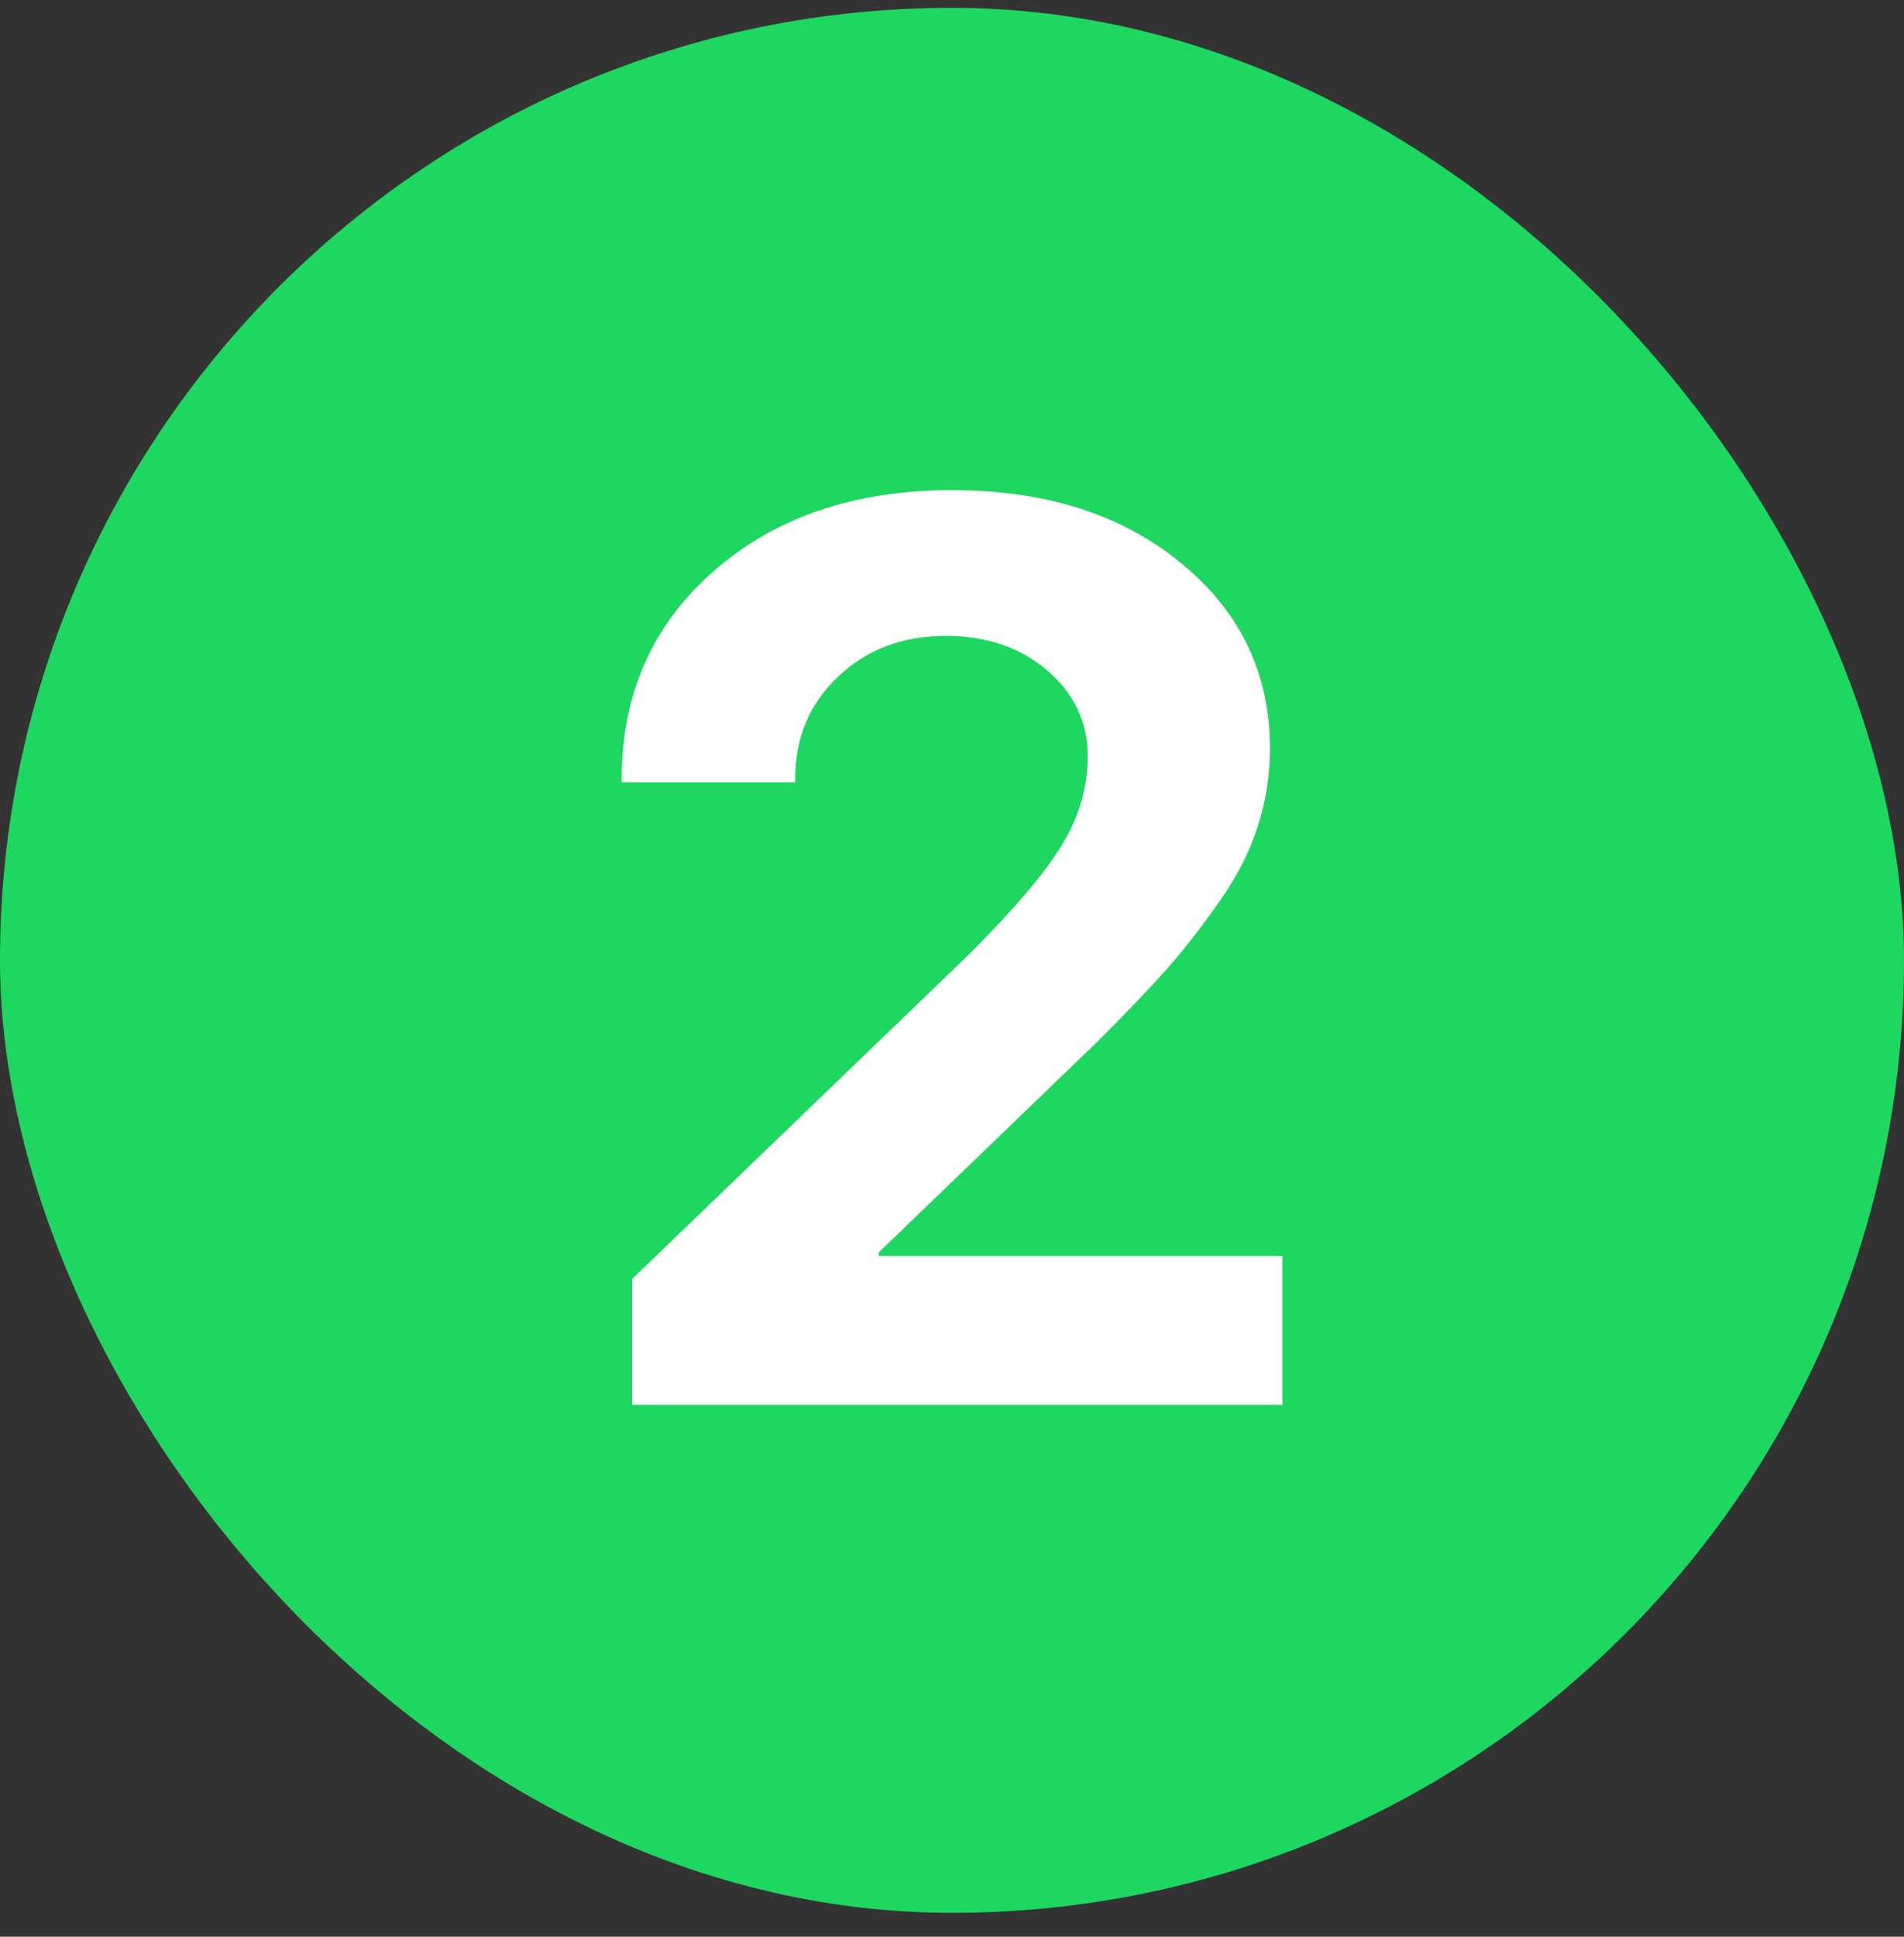
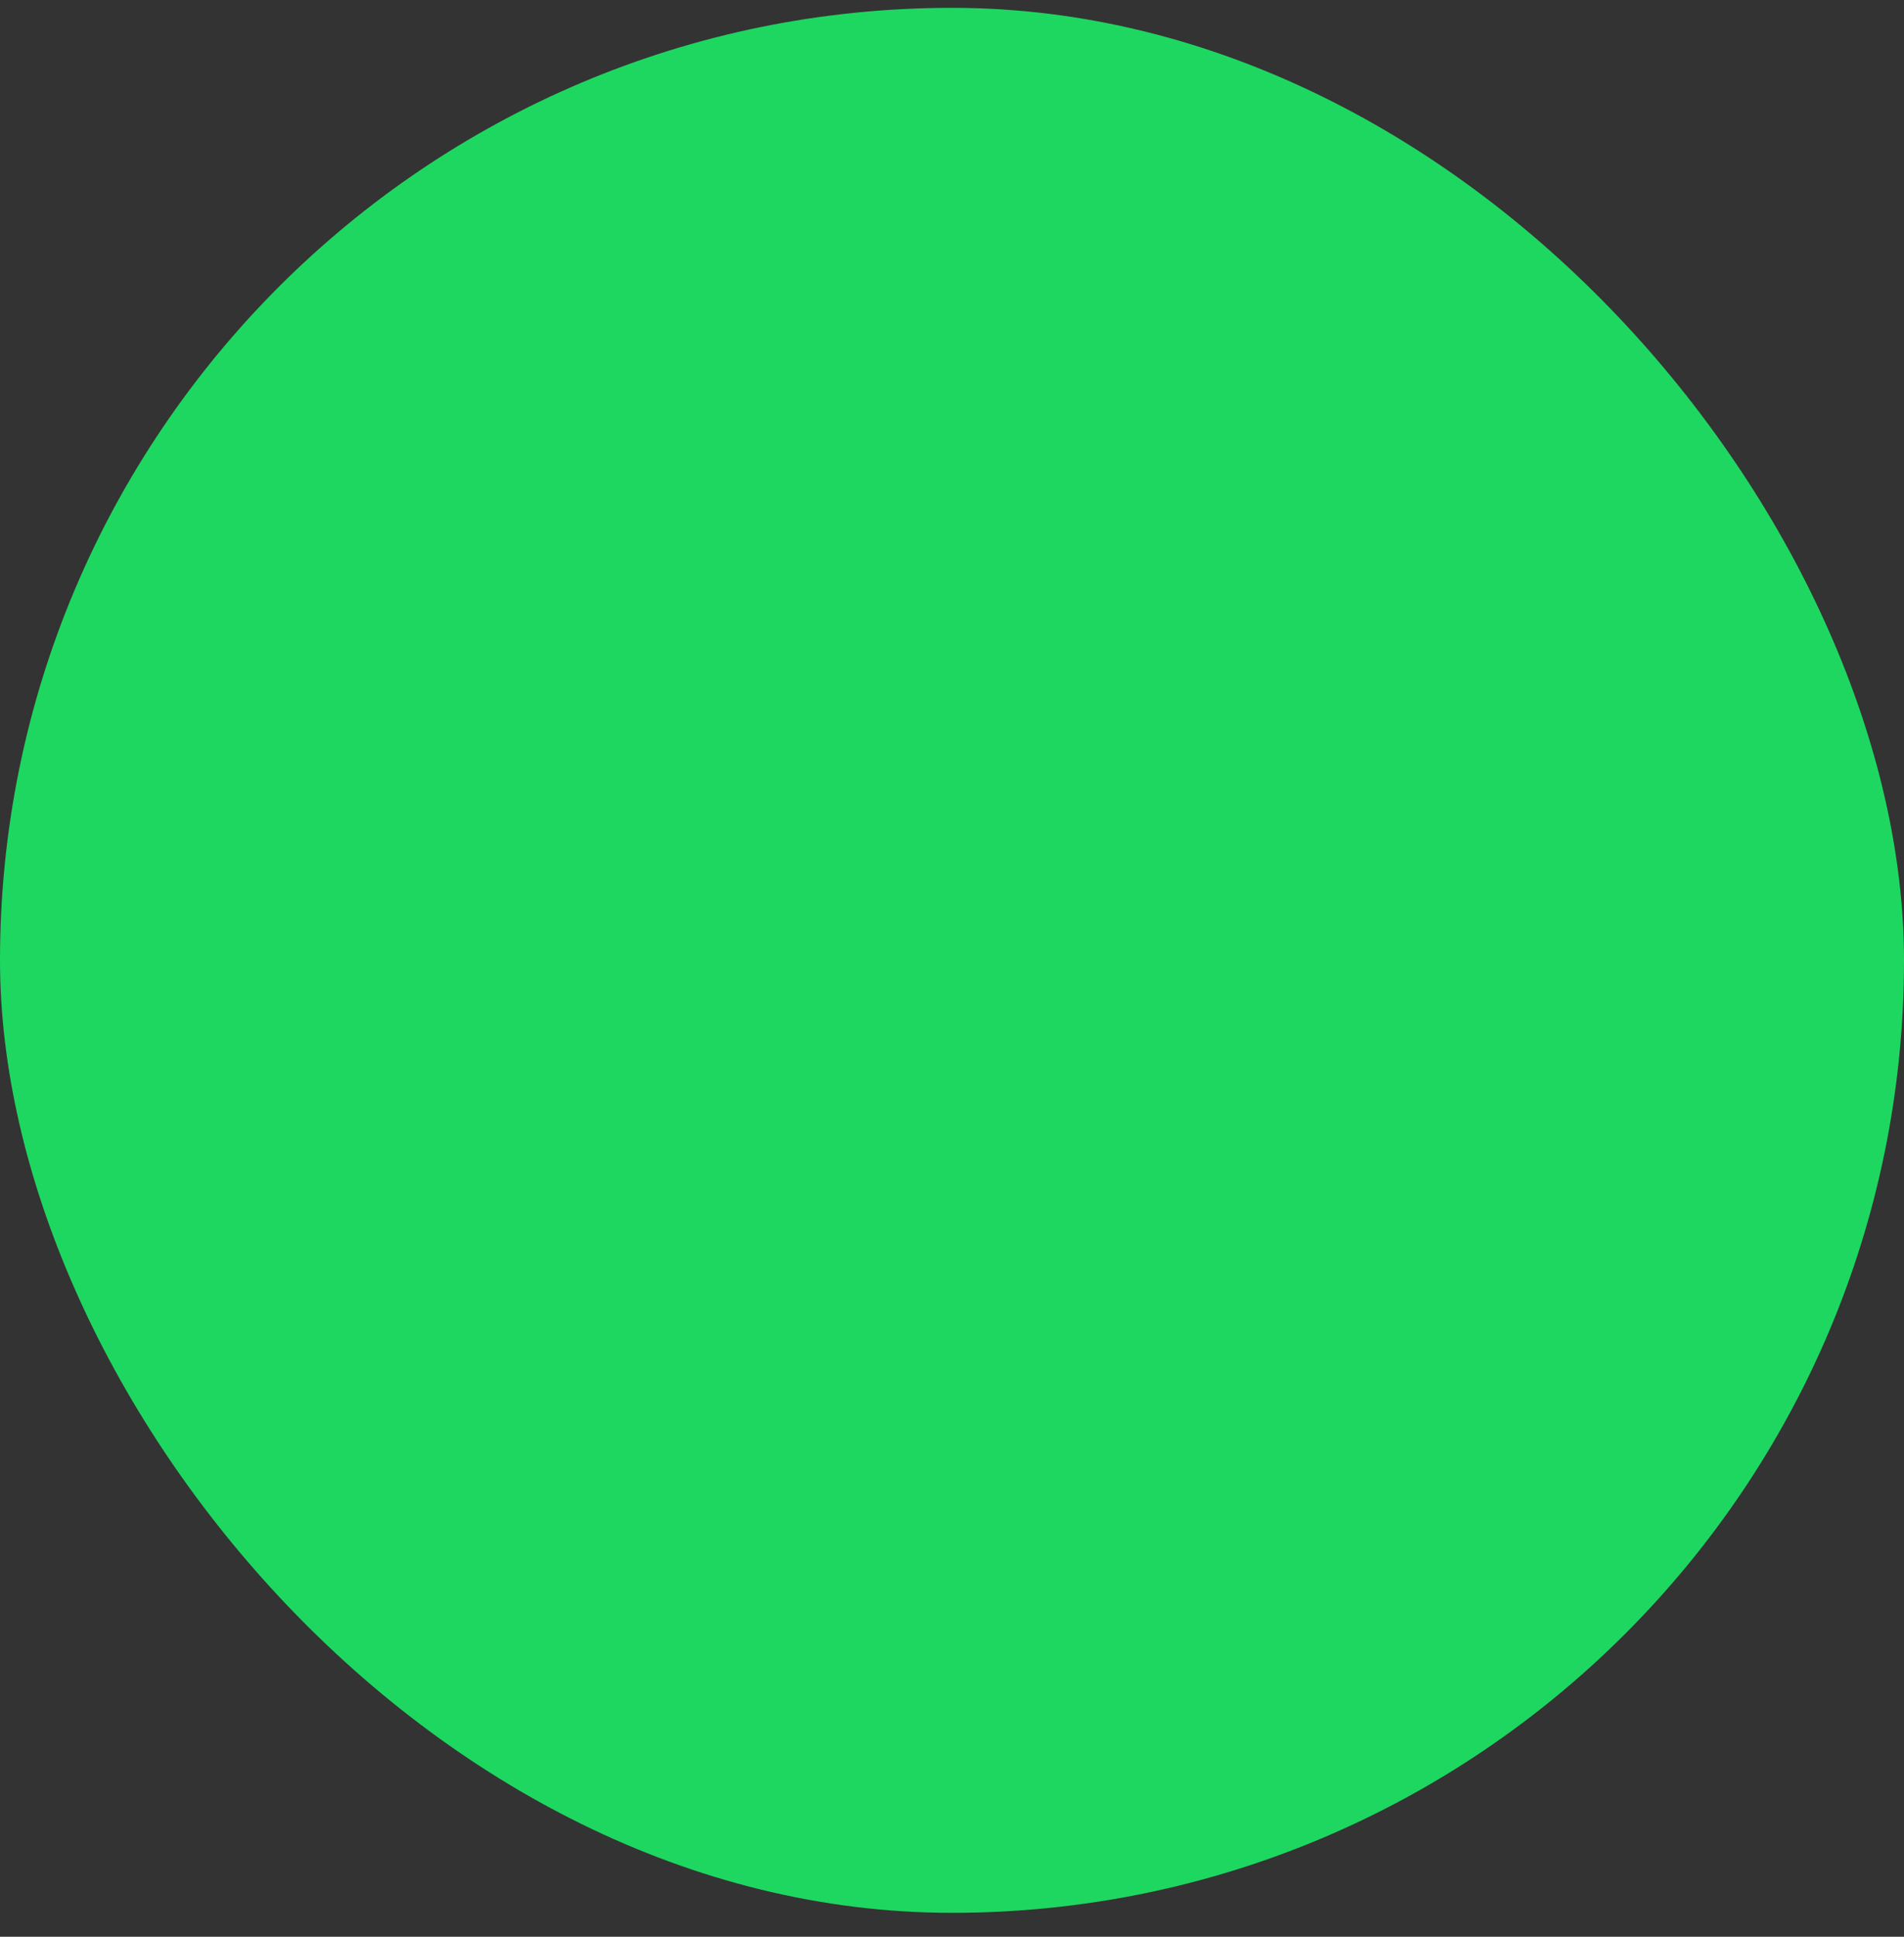
<svg xmlns="http://www.w3.org/2000/svg" width="60" height="61" viewBox="0 0 60 61" fill="none">
  <rect x="0" y="0" width="60" height="61" fill="#333333" stroke="none" />
  <rect y="0.247" width="60" height="60" rx="30" fill="#1ED760" />
-   <path d="M19.59 24.54C19.59 21.871 20.553 19.69 22.48 17.997C24.421 16.291 26.927 15.438 30 15.438C32.956 15.438 35.365 16.207 37.227 17.743C39.089 19.267 40.02 21.213 40.02 23.583C40.02 24.429 39.889 25.25 39.629 26.044C39.382 26.825 38.978 27.613 38.418 28.407C37.871 29.189 37.318 29.898 36.758 30.536C36.198 31.161 35.469 31.923 34.57 32.821L27.695 39.442V39.56H40.41V44.247H19.922V40.282L30.547 30.048C31.979 28.616 32.956 27.463 33.477 26.591C34.01 25.718 34.277 24.794 34.277 23.817C34.277 22.75 33.854 21.851 33.008 21.122C32.161 20.393 31.094 20.028 29.805 20.028C28.438 20.028 27.305 20.458 26.406 21.317C25.508 22.164 25.059 23.238 25.059 24.54V24.638H19.59V24.54Z" fill="white" />
</svg>